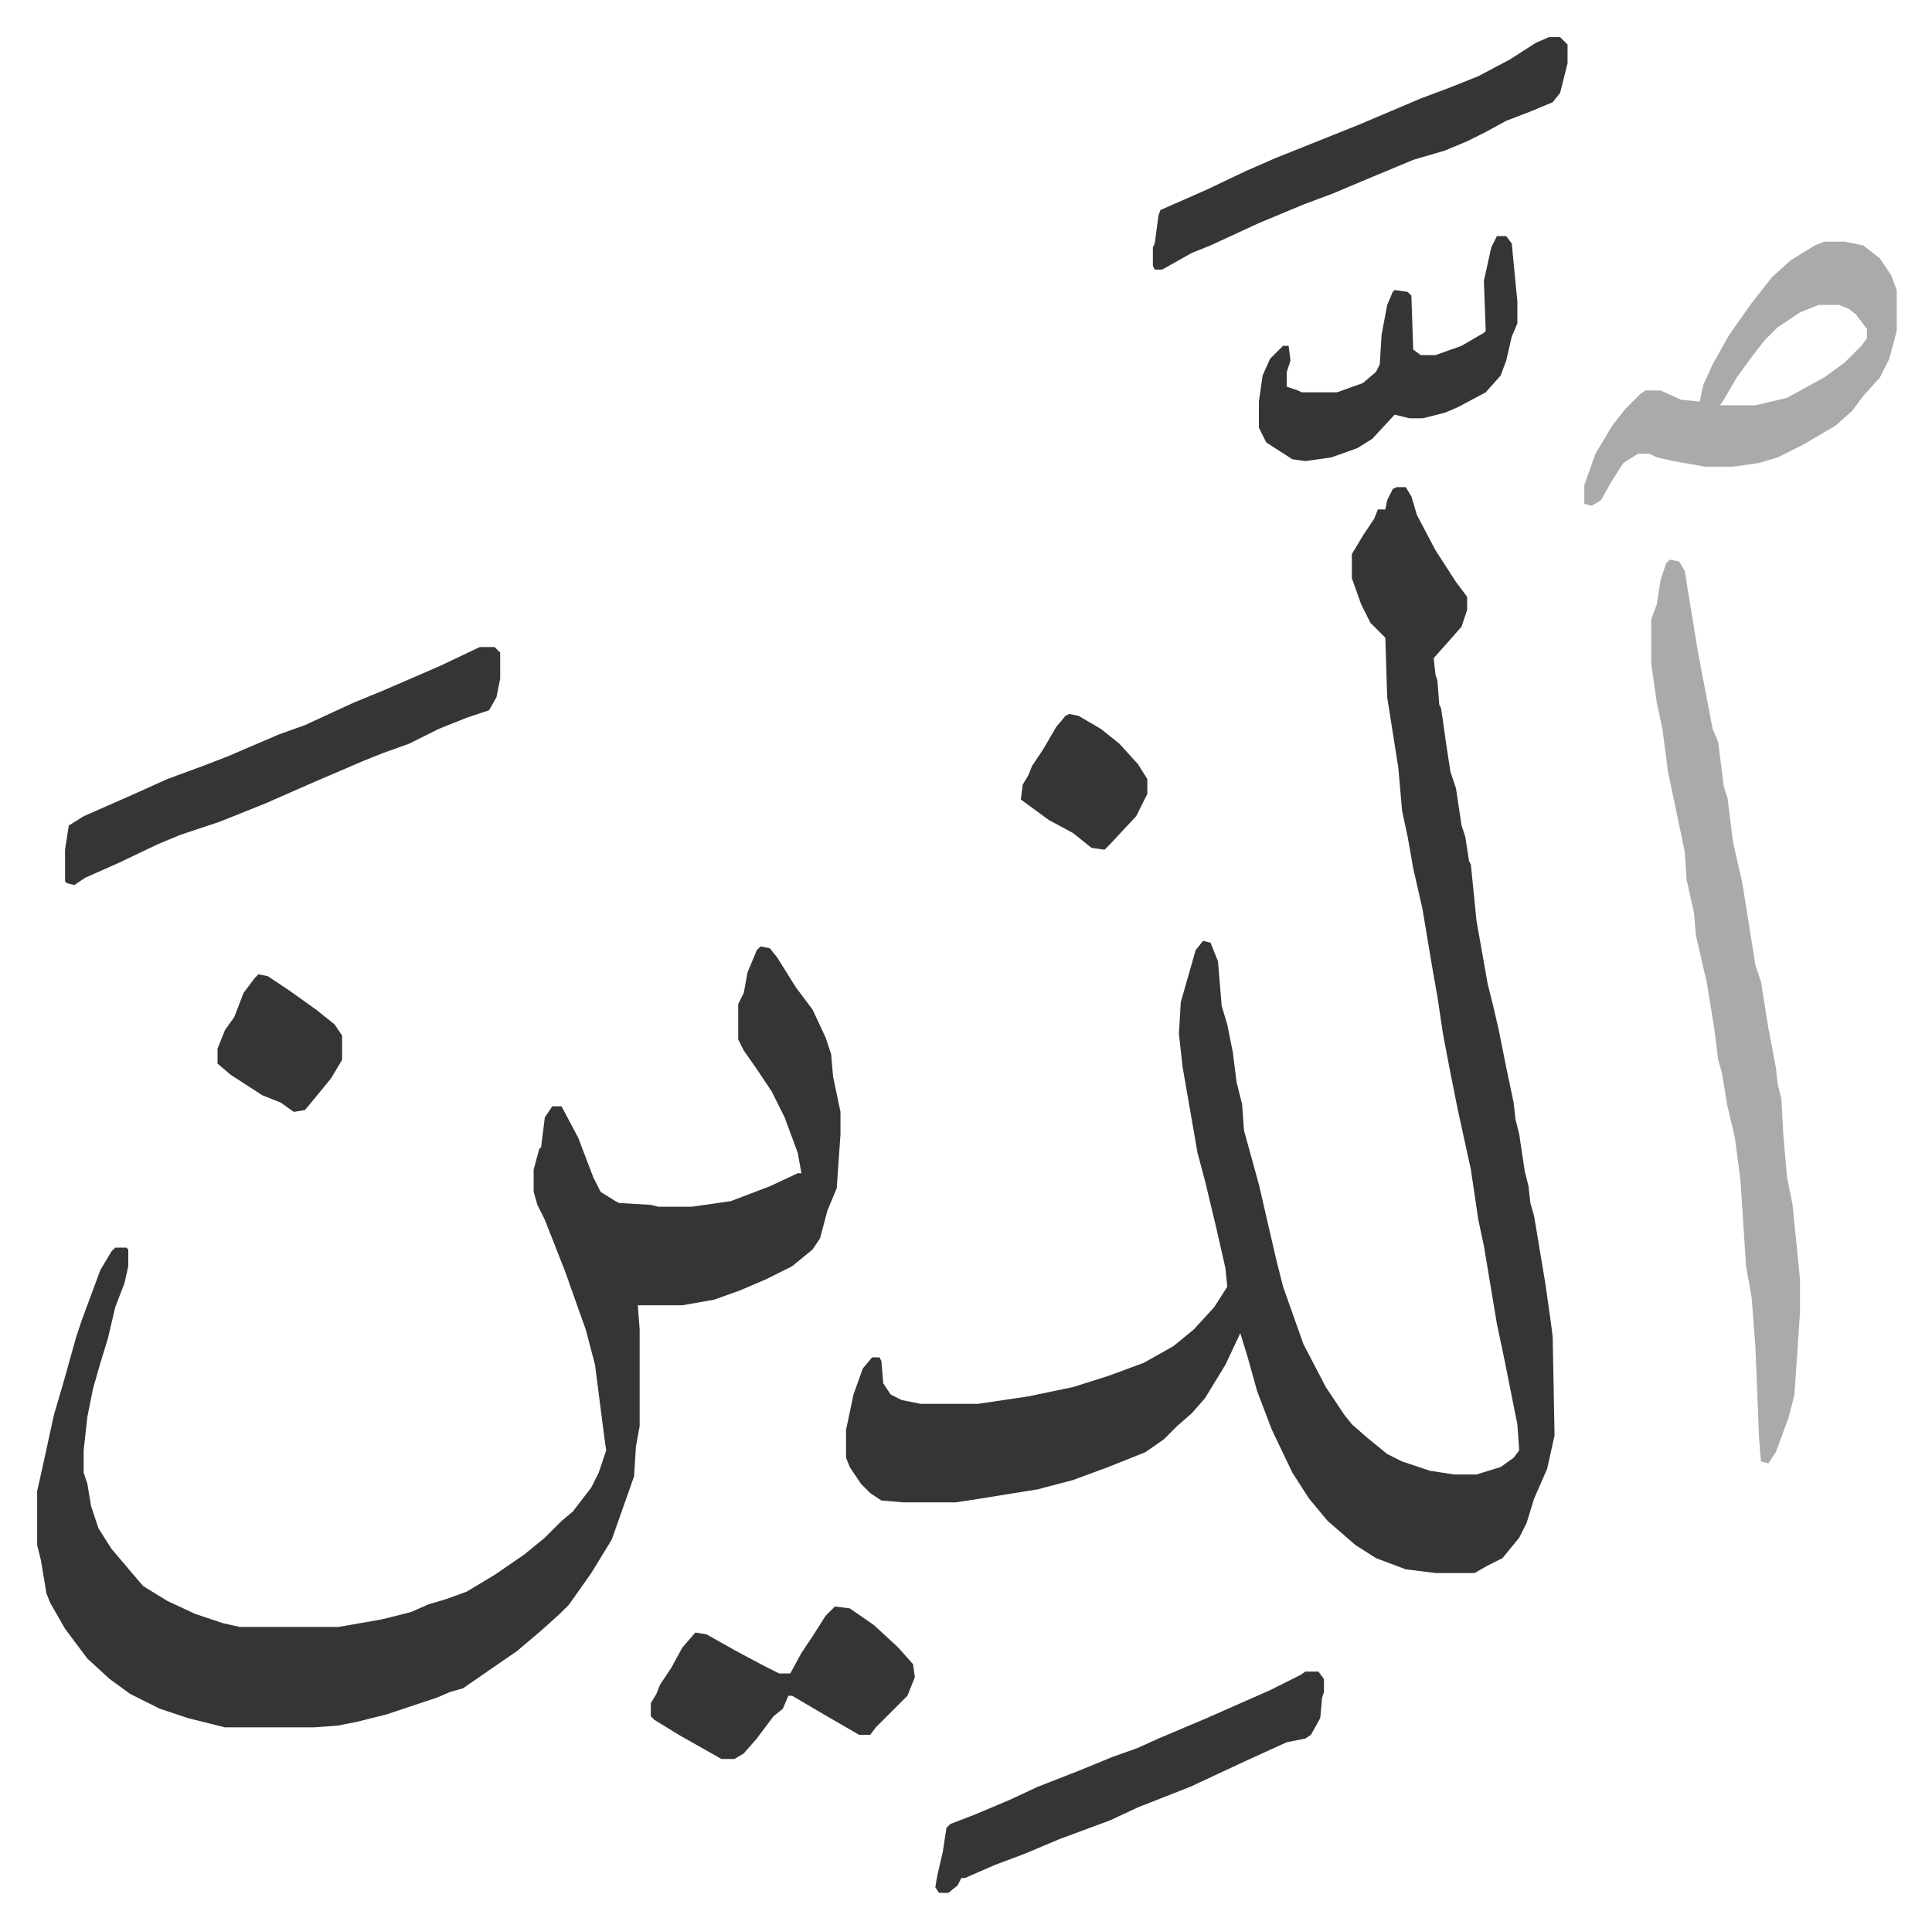
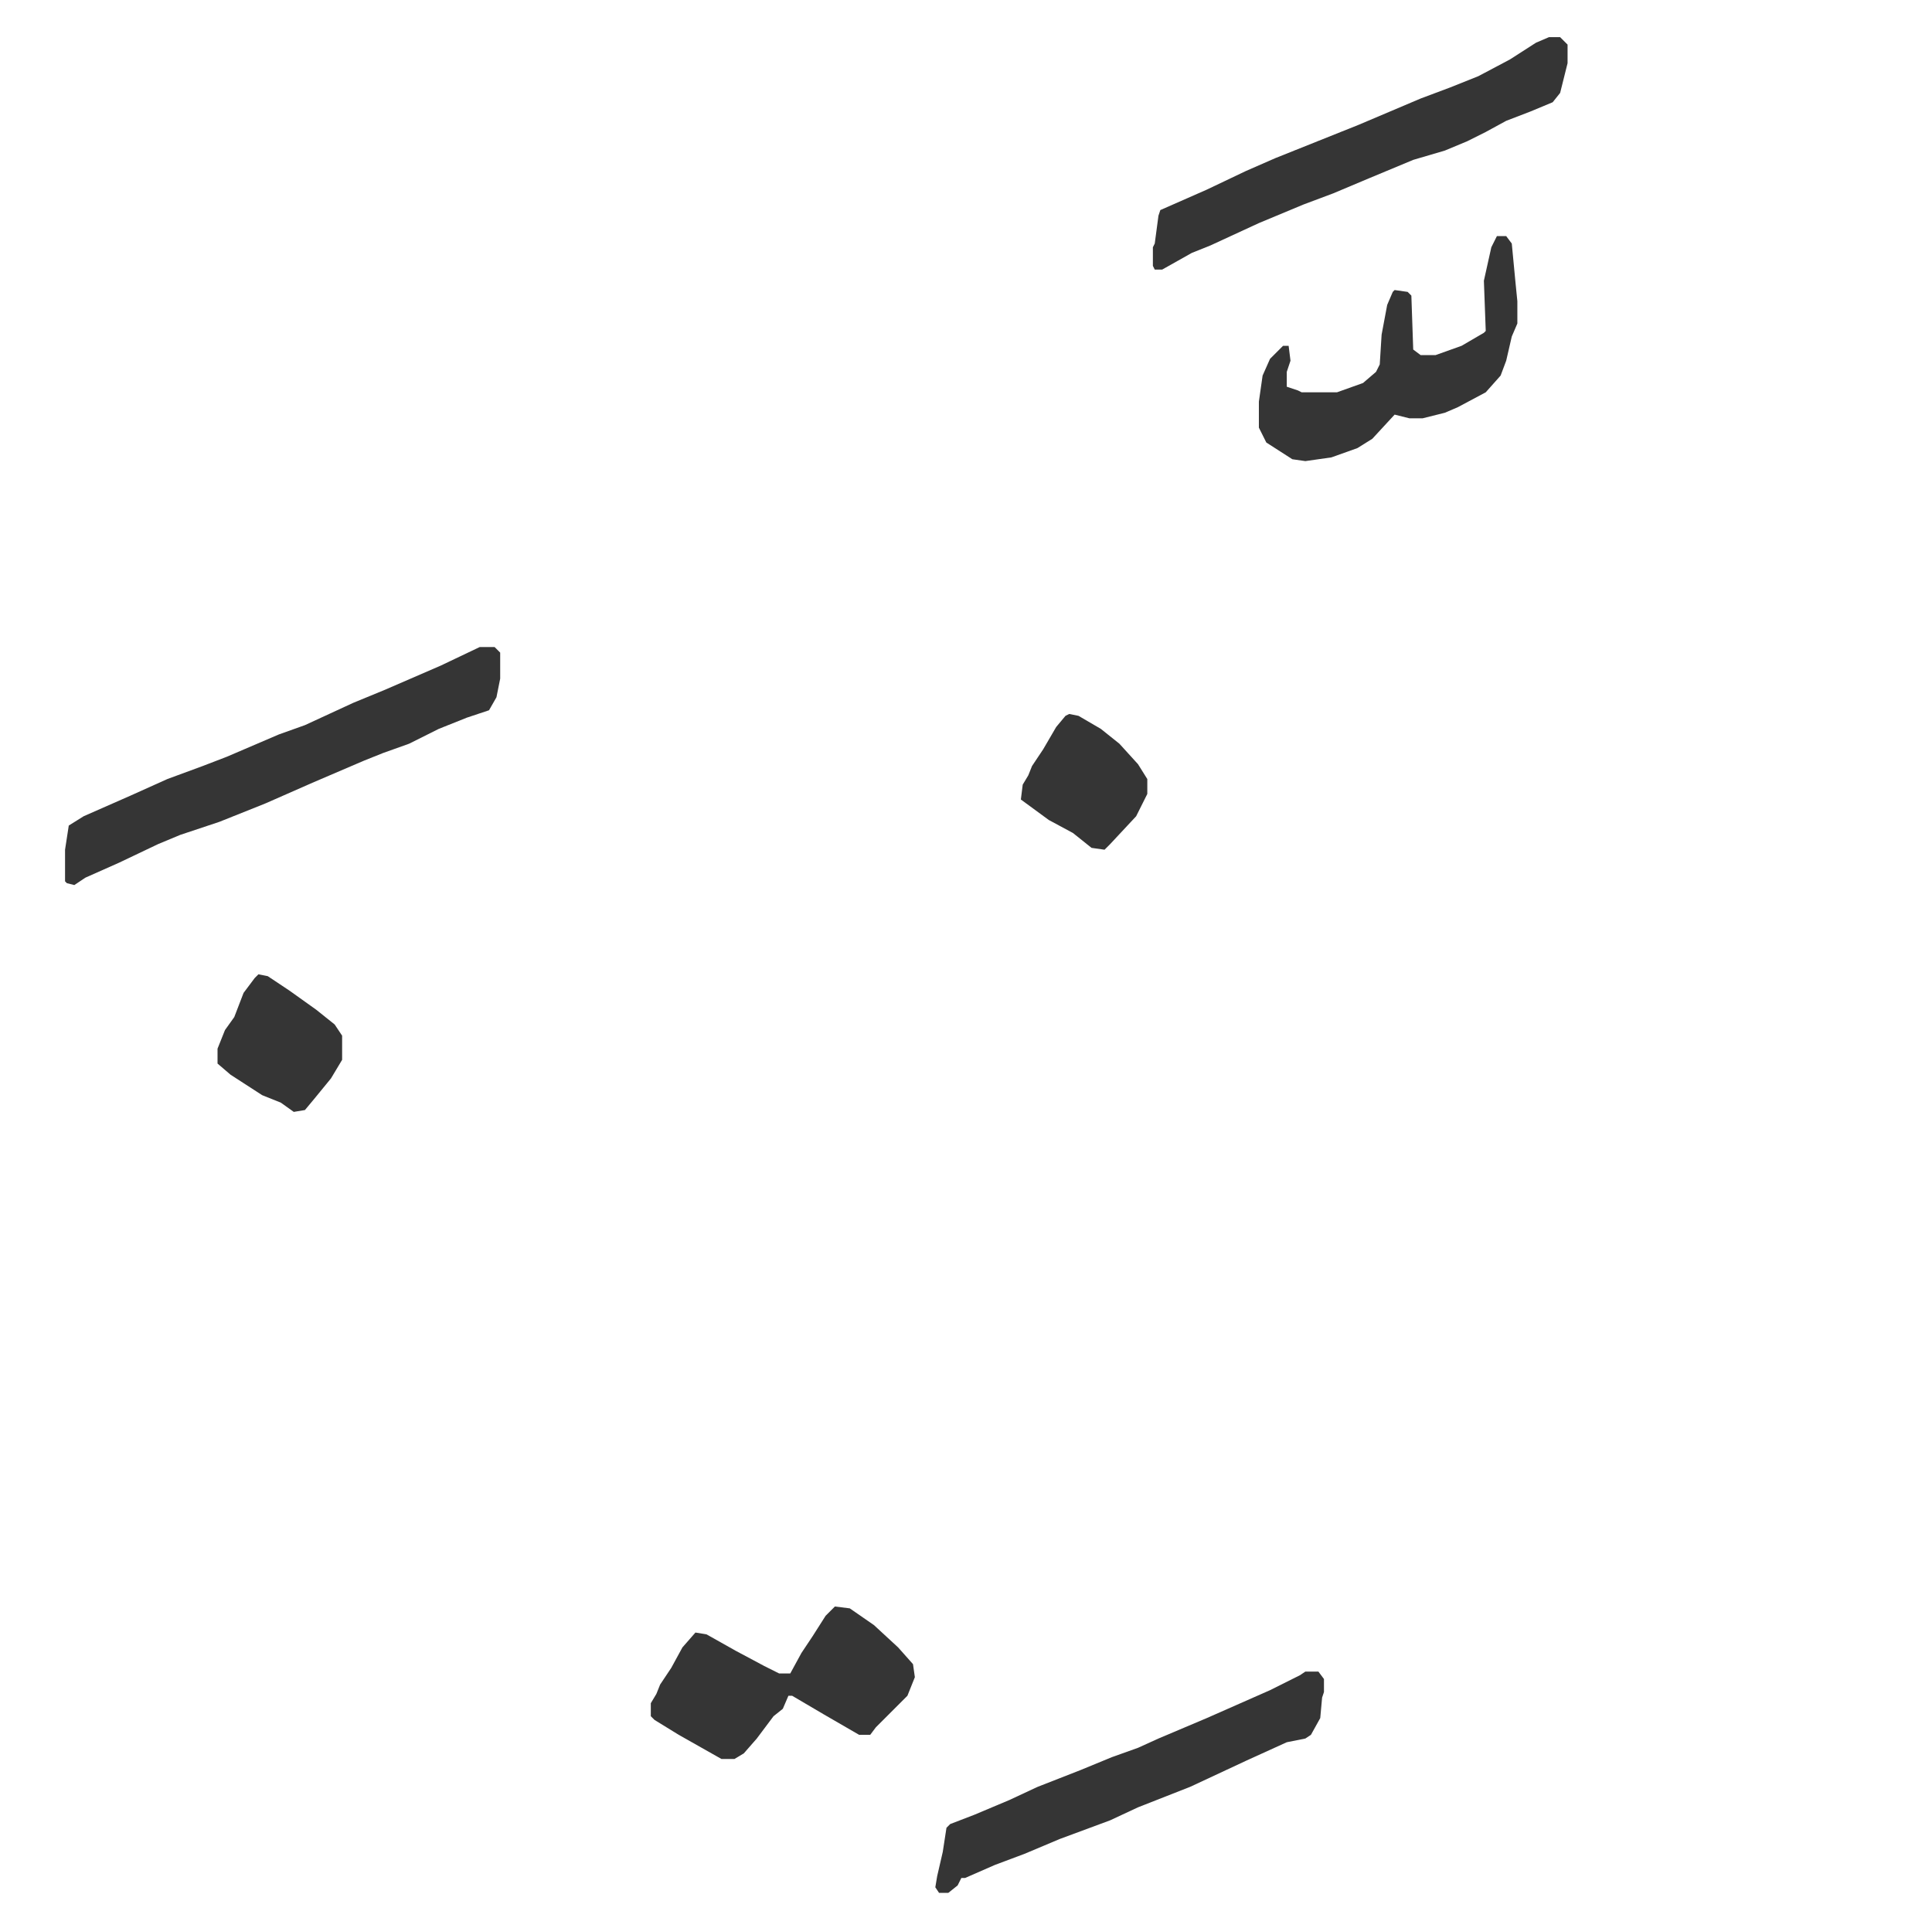
<svg xmlns="http://www.w3.org/2000/svg" role="img" viewBox="-19.98 161.02 1038.96 1036.96">
-   <path fill="#353535" id="rule_normal" d="M731 423h5l3 5 3 10 10 19 11 17 6 8v7l-3 9-7 8-8 9 1 9 1 3 1 13 1 2 3 21 2 13 3 9 3 20 2 6 2 13 1 2 3 30 6 34 3 12 3 13 4 20 4 19 1 9 2 8 3 20 2 8 1 9 2 7 6 36 3 21 1 8 1 53-4 18-7 16-4 13-4 8-9 11-8 4-7 4h-21l-16-2-16-6-11-7-15-13-10-12-9-14-11-23-8-21-5-18-4-13-8 17-11 18-7 8-8 7-7 7-10 7-20 8-19 7-19 5-31 5-13 2h-28l-12-1-6-4-5-5-6-9-2-5v-15l4-19 5-14 5-6h4l1 2 1 12 4 6 6 3 10 2h31l27-4 24-5 19-6 19-7 16-9 11-9 11-12 7-11-1-10-5-22-6-25-4-15-8-46-2-18 1-17 8-28 4-5 4 1 4 10 2 24 3 10 3 15 2 16 3 12 1 14 8 29 9 39 4 16 11 31 12 23 10 15 4 5 8 7 11 9 8 4 15 5 13 2h12l13-4 7-5 3-4-1-14-7-35-4-19-7-42-3-14-4-27-7-32-4-20-4-21-3-20-3-17-5-30-5-22-3-17-3-14-2-23-6-38-1-32-8-8-5-10-5-14v-13l6-10 6-9 2-5h4l1-5 3-6zM389 670l5 1 4 5 10 16 9 12 7 15 3 9 1 12 4 19v12l-2 29-5 12-4 15-4 6-11 9-14 7-14 6-14 5-17 3h-24l1 13v52l-2 11-1 16-12 34-11 18-12 17-5 5-10 9-13 11-16 11-13 9-7 2-7 3-9 3-18 6-16 4-10 2-13 1h-48l-20-5-15-5-16-8-11-8-12-11-12-16-8-14-2-5-3-18-2-8v-29l4-18 5-23 5-17 7-25 3-9 10-27 6-10 2-2h6l1 1v9l-2 9-5 13-4 17-4 13-4 14-3 15-2 18v12l2 6 2 12 4 12 7 11 11 13 6 7 13 8 15 7 15 5 9 2h53l23-4 16-4 9-4 10-3 11-4 15-9 16-11 11-9 9-9 6-5 10-13 4-8 4-12-1-7-5-39-5-19-5-14-6-17-11-28-4-8-2-7v-12l3-11 1-1 2-16 4-6h5l9 17 8 21 4 8 8 5 2 1 17 1 4 1h18l21-3 21-8 15-7h2l-2-11-7-19-7-14-8-12-7-10-3-6v-19l3-6 2-11 5-12z" />
-   <path fill="#aaa" id="rule_hamzat_wasl" d="M878 462l5 1 3 5 7 43 8 42 3 7 3 24 2 6 3 24 5 22 7 44 3 9 4 25 4 21 1 9 2 8 1 19 2 23 3 15 4 40v18l-3 44-3 12-7 19-4 6-4-1-1-12-2-50-2-26-3-17-3-46-3-23-4-17-3-18-2-7-2-16-4-25-6-26-1-12-4-18-1-15-9-43-3-23-3-14-3-21v-24l3-8 2-13 3-9zm83-171h11l10 2 9 7 6 9 3 8v22l-4 15-5 10-9 10-6 8-9 8-17 10-14 7-10 3-14 2h-15l-17-3-9-2-4-2h-6l-8 5-7 11-5 9-5 3-4-1v-10l6-17 9-15 7-9 8-8 3-2h8l11 5 10 1 2-9 5-11 9-16 12-17 11-14 10-9 13-8zm-3 34l-10 4-12 8-7 7-7 9-8 11-7 12-2 3h19l17-4 20-11 11-8 9-9 3-4v-5l-6-8-4-3-5-2z" />
  <path fill="#353535" id="rule_normal" d="M238 509h8l3 3v14l-2 10-4 7-12 4-15 6-16 8-14 5-10 4-28 12-25 11-25 10-21 7-12 5-21 10-18 8-6 4-4-1-1-1v-17l2-13 8-5 25-11 20-9 19-7 13-5 28-12 14-5 26-12 17-7 30-13zm575-328h6l4 4v10l-4 16-4 5-12 5-13 5-11 6-10 5-12 5-17 5-12 5-12 5-19 8-16 6-24 10-26 12-10 4-16 9h-4l-1-2v-10l1-2 2-15 1-3 25-11 21-10 16-7 25-10 20-8 33-14 16-6 15-6 17-9 14-9zm-131 879h7l3 4v7l-1 3-1 11-5 9-3 2-10 2-22 10-15 7-15 7-28 11-15 7-27 10-19 8-16 6-16 7h-2l-2 4-5 4h-5l-2-3 1-6 3-13 2-13 2-2 13-5 19-8 15-7 23-9 17-7 14-5 11-5 26-11 34-15 16-8zm-253-35l8 1 13 9 13 12 8 9 1 7-4 10-17 17-3 4h-6l-19-11-17-10h-2l-3 7-5 4-9 12-7 8-5 3h-7l-23-13-13-8-2-2v-7l3-5 2-5 6-9 6-11 7-8 6 1 16 9 15 8 8 4h6l6-11 6-9 7-11zm356-737h5l3 4 2 21 1 10v12l-3 7-3 13-3 8-8 9-15 8-7 3-12 3h-7l-8-2-12 13-8 5-14 5-14 2-7-1-14-9-4-8v-14l2-14 4-9 7-7h3l1 8-2 6v8l6 2 2 1h19l14-5 7-6 2-4 1-16 3-16 3-7 1-1 7 1 2 2 1 29 4 3h8l14-5 12-7 1-1-1-27 4-18zM119 685l5 1 12 8 14 10 10 8 4 6v13l-6 10-9 11-5 6-6 1-7-5-10-4-17-11-7-6v-8l4-10 5-7 5-13 6-8zm436-140l5 1 12 7 10 8 10 11 5 8v8l-6 12-14 15-3 3-7-1-10-8-13-7-15-11 1-8 3-5 2-5 6-9 7-12 5-6z" />
</svg>